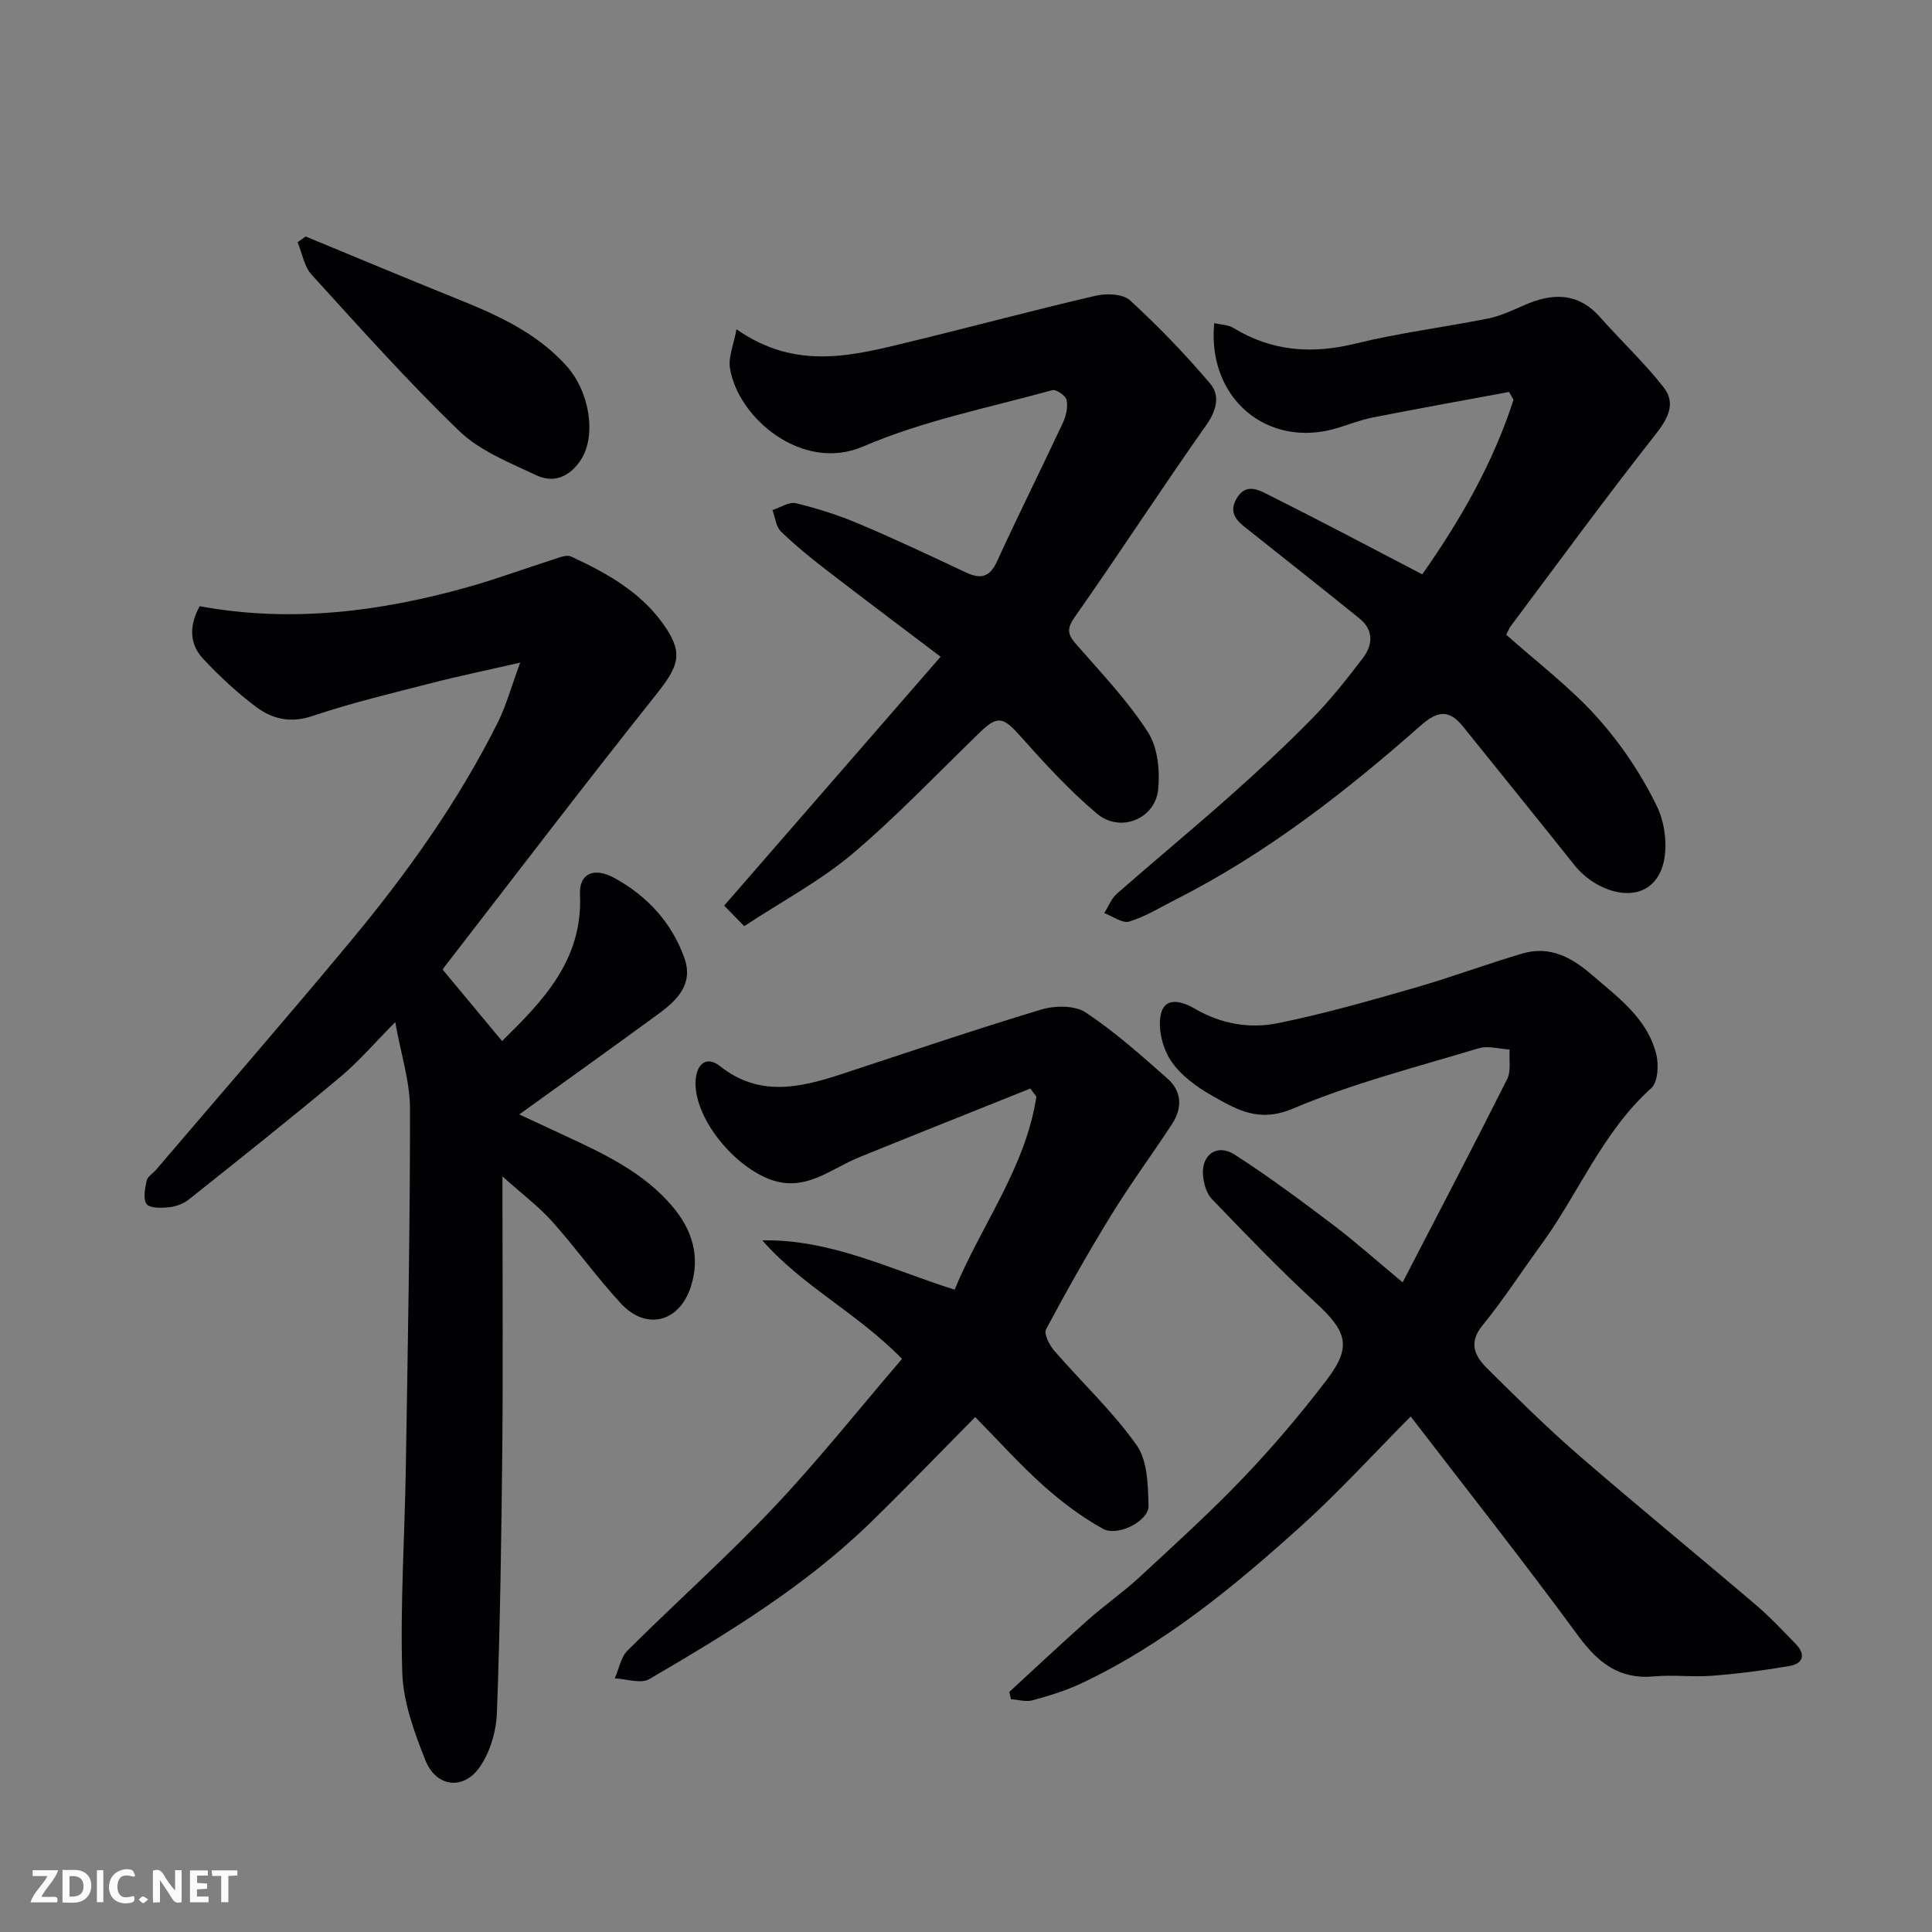
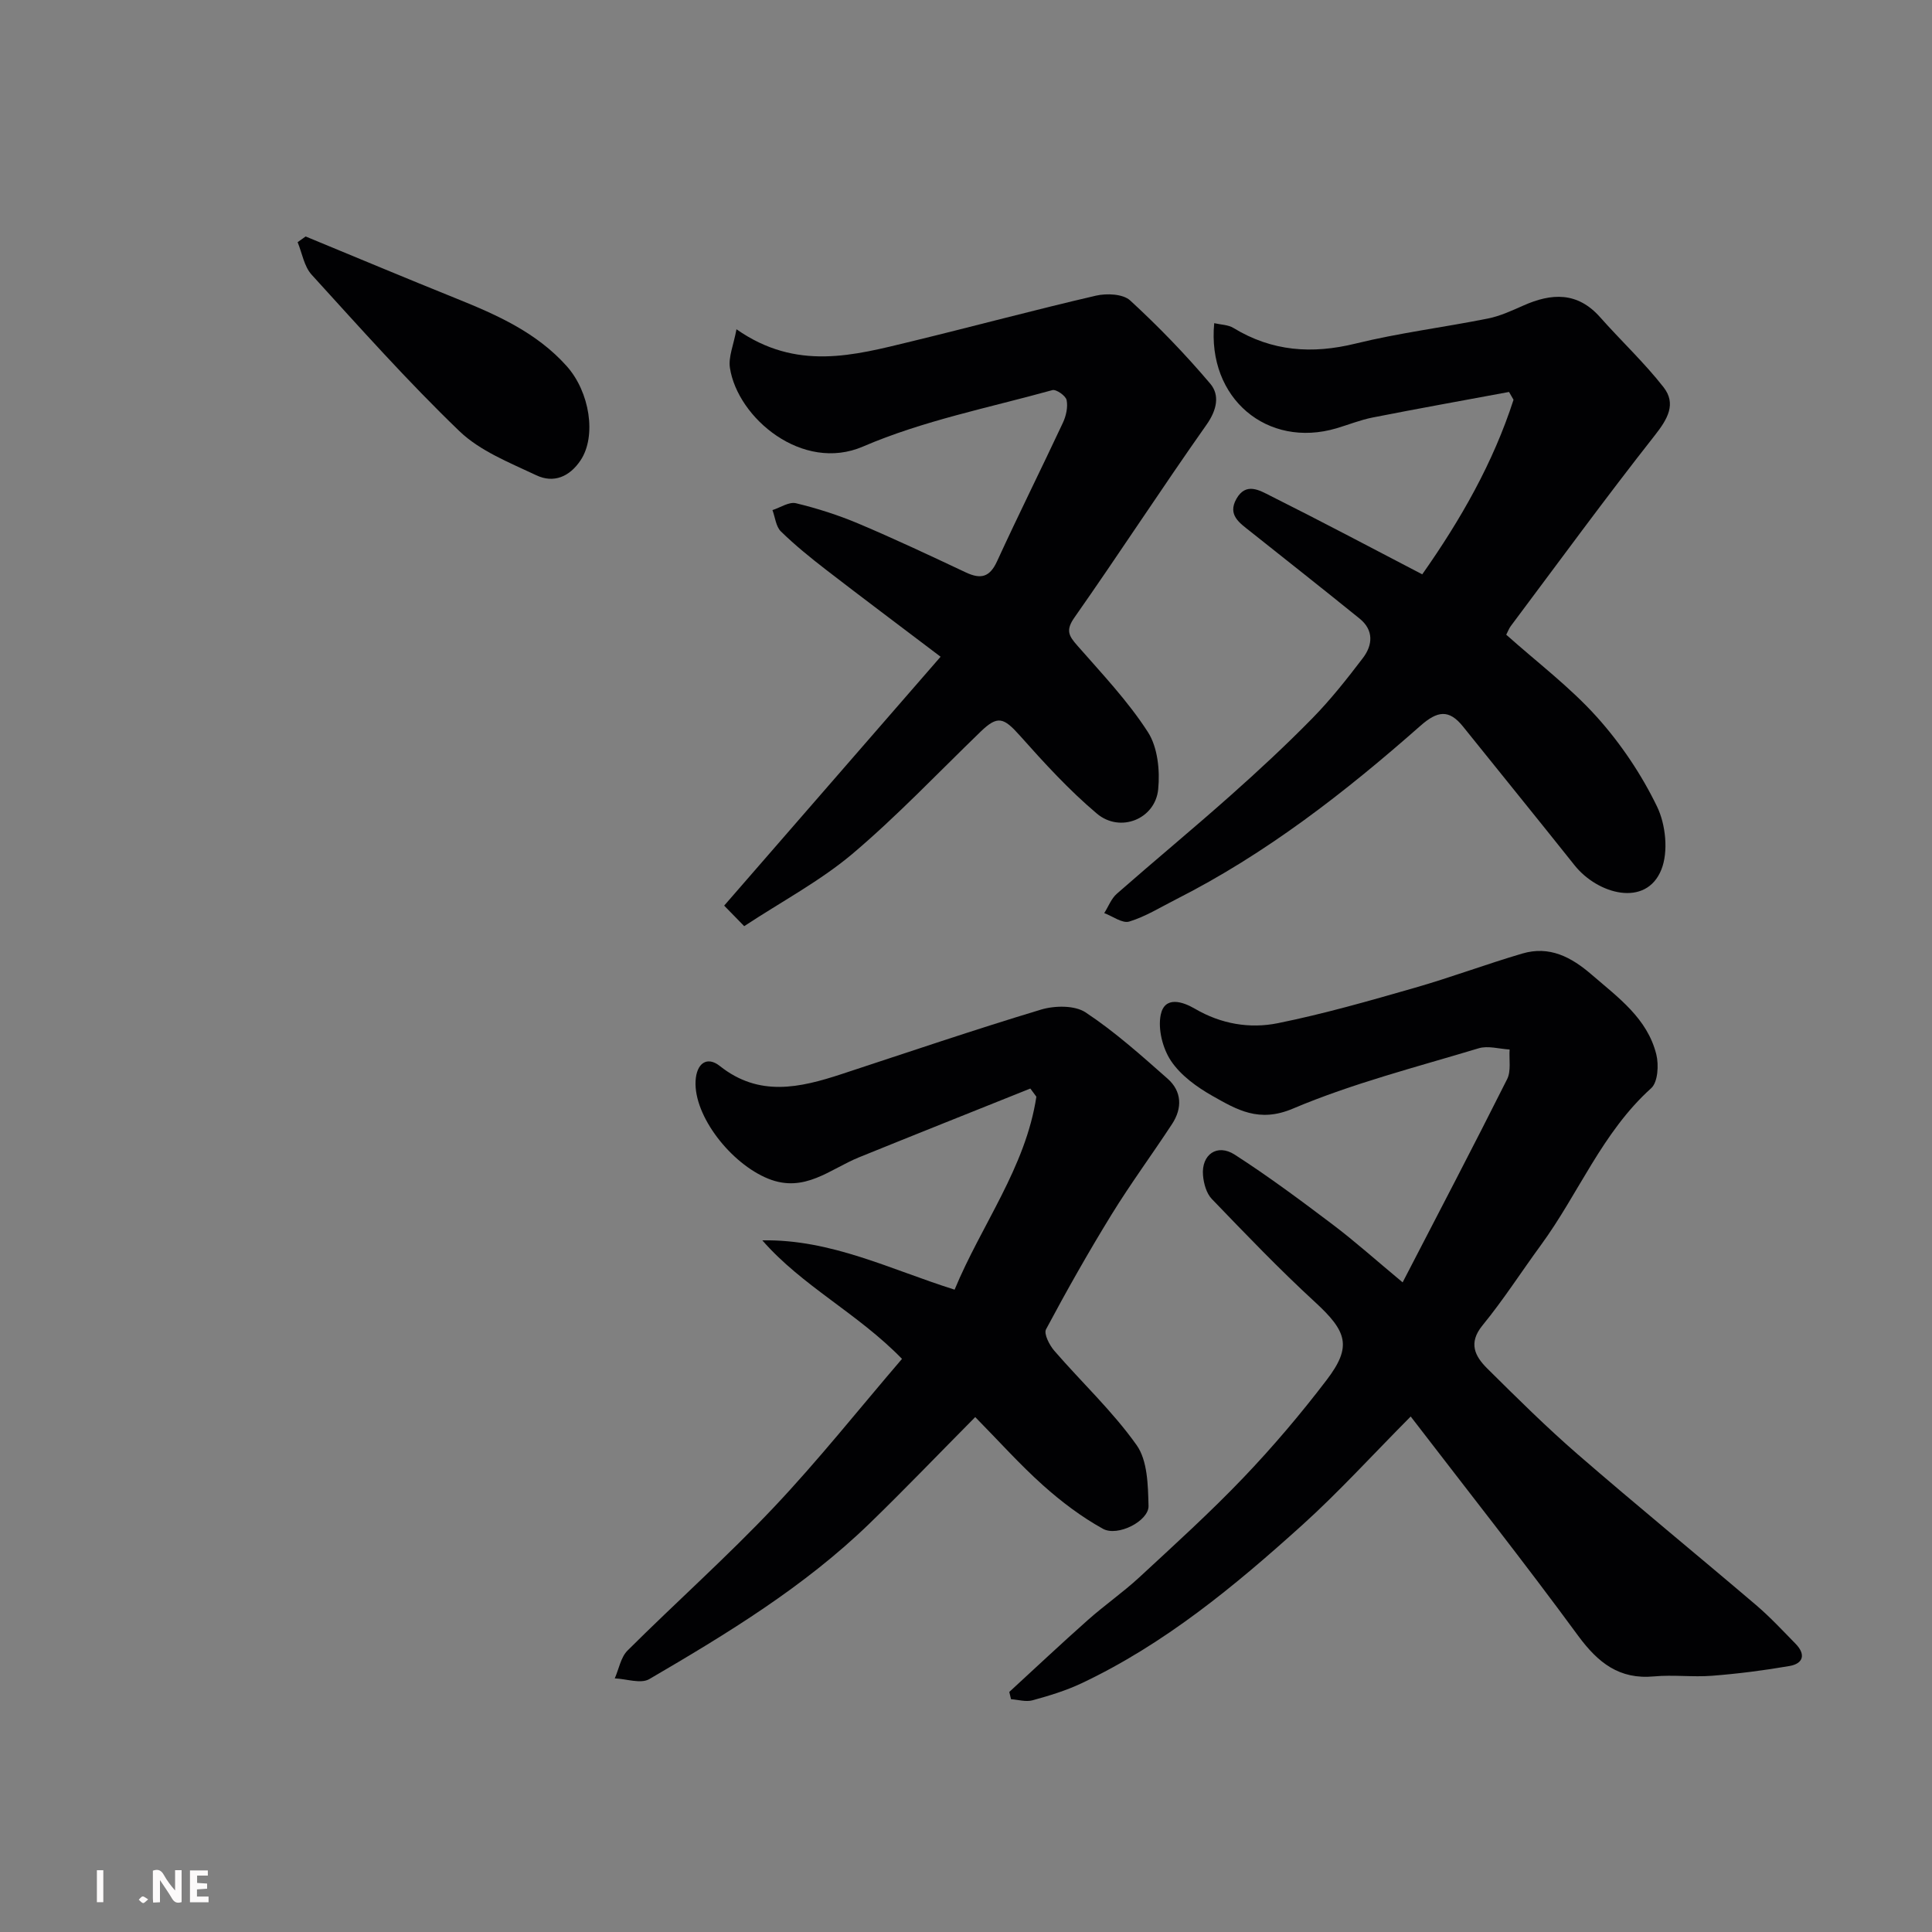
<svg xmlns="http://www.w3.org/2000/svg" enable-background="new 0 0 400 400" viewBox="0 0 400 400">
  <rect x="0" y="0" width="400" height="400" fill="#808080" stroke="none" />
-   <path d="m107.7 137.19c-6.97 1.6-12.82 2.8-18.59 4.29-8.18 2.1-16.43 4.07-24.42 6.76-4.5 1.52-8.25.65-11.58-1.82-3.96-2.94-7.62-6.37-11-9.96-3.03-3.22-2.9-7.09-.77-10.95 18.95 3.48 37.36 1.14 55.53-3.96 5.94-1.67 11.74-3.83 17.63-5.7 1.21-.39 2.78-1.07 3.73-.63 7.66 3.53 15.01 7.68 19.75 14.95 3.56 5.45 2.29 8.07-2.33 13.88-14.78 18.55-29.15 37.43-43.67 56.19-.3.38-.47.86-.3.54 4.13 4.97 8.05 9.69 12.27 14.76 8.32-8.2 16.76-16.7 16.13-30.38-.2-4.24 2.82-5.75 7.15-3.37 6.76 3.71 11.83 9.19 14.46 16.54 1.93 5.41-1.49 8.75-5.34 11.57-9.34 6.84-18.76 13.56-28.84 20.83 3.44 1.6 6.32 2.95 9.2 4.28 8.2 3.8 16.43 7.63 22.45 14.69 4.12 4.83 5.92 10.44 3.85 16.76-2.38 7.3-9.22 9.07-14.45 3.42-5.01-5.41-9.31-11.47-14.23-16.97-2.81-3.14-6.25-5.71-10.3-9.35v5.79c0 16.66.13 33.33-.03 49.99-.18 18.43-.44 36.87-1.12 55.29-.14 3.85-1.42 8.21-3.62 11.31-3.4 4.79-9 4.02-11.19-1.5-2.31-5.82-4.61-12.08-4.79-18.22-.43-14.08.51-28.19.74-42.29.4-24.76.88-49.53.87-74.29 0-5.71-1.89-11.42-3.06-18.02-4.18 4.21-7.53 8.14-11.44 11.41-10.31 8.62-20.84 16.99-31.36 25.36-1.09.87-2.65 1.42-4.05 1.56-1.57.16-3.96.23-4.62-.66-.79-1.07-.33-3.26.01-4.87.18-.84 1.29-1.46 1.93-2.22 13.45-15.76 27.04-31.4 40.28-47.33 11.71-14.09 22.35-28.98 30.56-45.45 1.68-3.42 2.7-7.2 4.56-12.23z" fill="#010103" />
  <path d="m292.07 293.27c-8.07 8.13-14.93 15.68-22.46 22.48-13.99 12.63-28.51 24.65-45.74 32.78-3.21 1.51-6.67 2.56-10.1 3.5-1.36.37-2.96-.12-4.45-.23-.12-.5-.24-1-.36-1.5 5.43-4.99 10.8-10.04 16.31-14.93 3.43-3.04 7.23-5.68 10.6-8.79 7.3-6.76 14.69-13.45 21.56-20.64 6.12-6.41 11.89-13.21 17.26-20.26 5.26-6.91 4.2-10.01-2.45-16.12-7.4-6.8-14.37-14.08-21.35-21.33-1.12-1.16-1.68-3.21-1.82-4.9-.36-4.29 2.93-6.62 6.57-4.27 6.99 4.5 13.68 9.48 20.31 14.49 4.58 3.46 8.87 7.31 14.45 11.95 7.34-14.19 14.61-28.07 21.64-42.08.85-1.7.37-4.07.51-6.13-2.15-.12-4.48-.84-6.42-.25-12.92 3.9-26.1 7.26-38.48 12.5-6.99 2.96-11.55.22-16.6-2.63-3.24-1.83-6.57-4.24-8.59-7.24-1.74-2.59-2.76-6.61-2.14-9.59.82-3.9 4.48-2.75 7.08-1.23 5.39 3.16 11.33 4.17 17.16 2.99 9.55-1.93 18.95-4.63 28.32-7.32 7.5-2.15 14.82-4.9 22.3-7.1 5.62-1.65 10.1.69 14.38 4.39 5.49 4.74 11.5 9.03 13.36 16.49.54 2.18.33 5.75-1.06 7-10.13 9.12-15.02 21.81-22.83 32.48-4.05 5.53-7.76 11.33-12.09 16.62-3.02 3.69-1.54 6.42.98 8.93 6.12 6.07 12.25 12.15 18.75 17.79 12.16 10.54 24.62 20.73 36.88 31.17 2.91 2.48 5.53 5.3 8.2 8.03 2.12 2.16 1.67 4.1-1.26 4.61-5.31.92-10.67 1.6-16.04 2.02-3.97.31-8.02-.24-11.99.13-7.23.68-11.61-2.84-15.72-8.41-11.13-15.18-22.81-29.96-34.67-45.4z" fill="#010103" />
  <path d="m294.46 118.91c8.01-11.38 14.7-23.14 18.9-36.14-.31-.54-.62-1.08-.93-1.62-9.42 1.75-18.85 3.44-28.24 5.29-2.54.5-4.98 1.49-7.47 2.23-14.33 4.24-26.83-6.18-25.33-21.76 1.38.32 2.89.32 3.98.99 7.98 4.86 16.27 5.45 25.3 3.23 9-2.21 18.27-3.36 27.37-5.18 2.52-.5 4.94-1.62 7.31-2.67 5.86-2.62 11.24-2.91 15.94 2.4 4.32 4.88 9.13 9.37 13.13 14.49 2.68 3.43.86 6.57-1.79 9.94-10.2 12.96-19.94 26.29-29.83 39.5-.37.49-.59 1.11-.95 1.8 6.39 5.71 13.19 10.83 18.77 17.04 4.94 5.5 9.22 11.87 12.44 18.51 1.81 3.72 2.4 9.38.9 13.1-3.17 7.86-13.17 5.1-17.96-.91-7.65-9.61-15.41-19.15-23.1-28.73-2.92-3.64-5.32-3.24-8.82-.15-15.6 13.76-31.97 26.51-50.65 35.96-3.18 1.61-6.27 3.55-9.64 4.57-1.42.43-3.43-1.11-5.17-1.75.86-1.35 1.45-3 2.61-4.01 7.79-6.84 15.78-13.44 23.52-20.32 5.82-5.17 11.53-10.47 16.98-16.03 3.78-3.86 7.16-8.14 10.44-12.45 2.05-2.69 2.28-5.77-.67-8.16-7.51-6.08-15.1-12.06-22.66-18.07-2.17-1.73-4.74-3.37-2.86-6.72 1.98-3.53 4.84-1.75 7.1-.61 10.49 5.25 20.87 10.75 31.38 16.23z" fill="#010103" />
  <path d="m213.32 225.37c-11.83 4.74-23.67 9.45-35.47 14.24-6.04 2.45-11.29 7.47-18.81 4.42-7.73-3.13-15.4-12.97-15.03-20.21.19-3.66 2.35-5.24 5.03-3.11 8.12 6.45 16.55 4.51 25.17 1.68 13.75-4.52 27.46-9.18 41.31-13.36 2.83-.85 6.97-.92 9.23.57 6.05 4 11.52 8.9 16.98 13.72 2.97 2.62 3.09 6.11.93 9.4-4.11 6.27-8.57 12.32-12.5 18.7-4.79 7.78-9.29 15.74-13.59 23.8-.5.94.71 3.28 1.72 4.45 5.66 6.54 12.06 12.51 17.03 19.52 2.28 3.21 2.36 8.32 2.47 12.6.08 3.09-6.36 6.43-9.44 4.73-4.44-2.46-8.61-5.61-12.4-9-4.87-4.36-9.25-9.27-14.04-14.13-7.8 7.87-14.72 15.09-21.9 22.05-13.51 13.09-29.47 22.79-45.58 32.2-1.76 1.03-4.74-.05-7.15-.15.86-1.94 1.24-4.36 2.64-5.76 10-9.96 20.57-19.37 30.26-29.62 9.23-9.76 17.6-20.31 26.57-30.77-9.2-9.46-20.67-15.07-28.92-24.54 14.31-.25 26.6 6.07 39.81 10.21 5.54-13.4 14.69-25.25 16.93-39.95-.4-.56-.83-1.13-1.25-1.69z" fill="#010103" />
  <path d="m154.08 191.75c-1.82-1.86-2.97-3.04-4.15-4.25 14.75-16.97 29.37-33.78 44.81-51.53-8.65-6.56-16.21-12.21-23.68-17.98-3.25-2.51-6.45-5.1-9.38-7.96-1.04-1.01-1.19-2.92-1.75-4.42 1.63-.52 3.44-1.77 4.87-1.42 4.39 1.06 8.75 2.45 12.92 4.21 7.51 3.17 14.89 6.65 22.26 10.12 3.07 1.44 4.93 1.01 6.45-2.31 4.41-9.62 9.14-19.09 13.63-28.68.66-1.41 1.07-3.24.77-4.7-.18-.89-2.16-2.28-2.95-2.06-13.15 3.65-26.76 6.32-39.2 11.68-12.52 5.4-25.97-5.9-27.56-16.3-.34-2.25.76-4.71 1.36-7.98 12.45 8.72 24.32 5.4 36.12 2.54 12.79-3.1 25.5-6.53 38.32-9.5 2.22-.51 5.59-.36 7.06.99 5.87 5.39 11.45 11.16 16.6 17.25 1.98 2.34 1.38 5.41-.76 8.45-9.3 13.19-18.1 26.74-27.37 39.95-1.86 2.65-1.17 3.8.6 5.81 5.08 5.8 10.45 11.46 14.6 17.89 2.04 3.15 2.53 7.97 2.14 11.87-.61 6.17-7.87 9.09-12.69 5.03-5.75-4.85-10.89-10.47-15.91-16.11-3.41-3.83-4.64-4.25-8.14-.88-8.83 8.53-17.3 17.49-26.66 25.4-6.67 5.59-14.55 9.78-22.31 14.89z" fill="#010103" />
  <path d="m63.28 48.96c10.42 4.3 20.81 8.66 31.26 12.87 8.38 3.38 16.55 7.01 22.76 13.94 4.83 5.38 6.23 14.53 2.91 19.52-2.29 3.44-5.59 4.81-9.17 3.11-5.54-2.62-11.63-5.01-15.92-9.13-10.7-10.29-20.6-21.42-30.61-32.41-1.55-1.71-1.96-4.46-2.89-6.72.55-.39 1.1-.79 1.66-1.18z" fill="#010103" />
  <g fill="#fcfafa">
    <path d="m37.59 393.81c-.92.31-1.52.05-2-.78-.7-1.2-1.52-2.34-2.47-3.78v4.59c-.55.03-.95.05-1.41.07-.03-.37-.06-.64-.06-.91 0-1.91 0-3.81 0-5.7 1.13-.41 1.77-.03 2.29.91.62 1.11 1.38 2.14 2.31 3.19v-4.2h1.35v6.61z" />
-     <path d="m12.94 393.88v-6.75c1.9.19 3.93-.54 5.37 1.29.8 1.01.78 2.88.03 3.97-1.37 1.97-3.4 1.51-5.4 1.49m1.45-1.22c2.04.12 2.92-.58 2.89-2.21-.03-1.51-.98-2.19-2.89-2z" />
-     <path d="m11.81 393.87h-5.49c.68-2.18 2.47-3.48 3.51-5.45h-3.08v-1.21h5.29c-.71 2.13-2.44 3.48-3.47 5.51.86 0 1.63.04 2.39-.01.79-.05 1.14.21.85 1.16" />
    <path d="m39.33 393.86v-6.61h3.7v1.07h-2.22v1.52c.68.04 1.34.09 2.07.13v1.07c-.72.05-1.38.09-2.1.14v1.48h2.4v1.19h-3.84z" />
-     <path d="m27.71 388.56c-1.15-.3-2.46-.61-3.1.64-.37.73-.41 1.93-.06 2.67.63 1.35 1.99.93 3.17.68.35.94-.01 1.32-.93 1.46-1.62.25-3.05-.27-3.76-1.48-.73-1.24-.6-3.03.31-4.17.88-1.11 2.71-1.7 4-1.16.32.13.44.74.65 1.12-.1.08-.19.16-.28.24" />
-     <path d="m49.15 387.24v1.07c-.59.02-1.17.05-1.87.08v5.44h-1.48v-5.44h-1.85c-.05-.4-.08-.73-.13-1.15z" />
    <path d="m20.06 387.21h1.33v6.62h-1.33z" />
    <path d="m30.68 393.25c-.49.38-.8.79-1.05.76-.32-.05-.6-.45-.9-.7.26-.24.51-.64.8-.67.29-.04.62.3 1.15.61" />
  </g>
</svg>